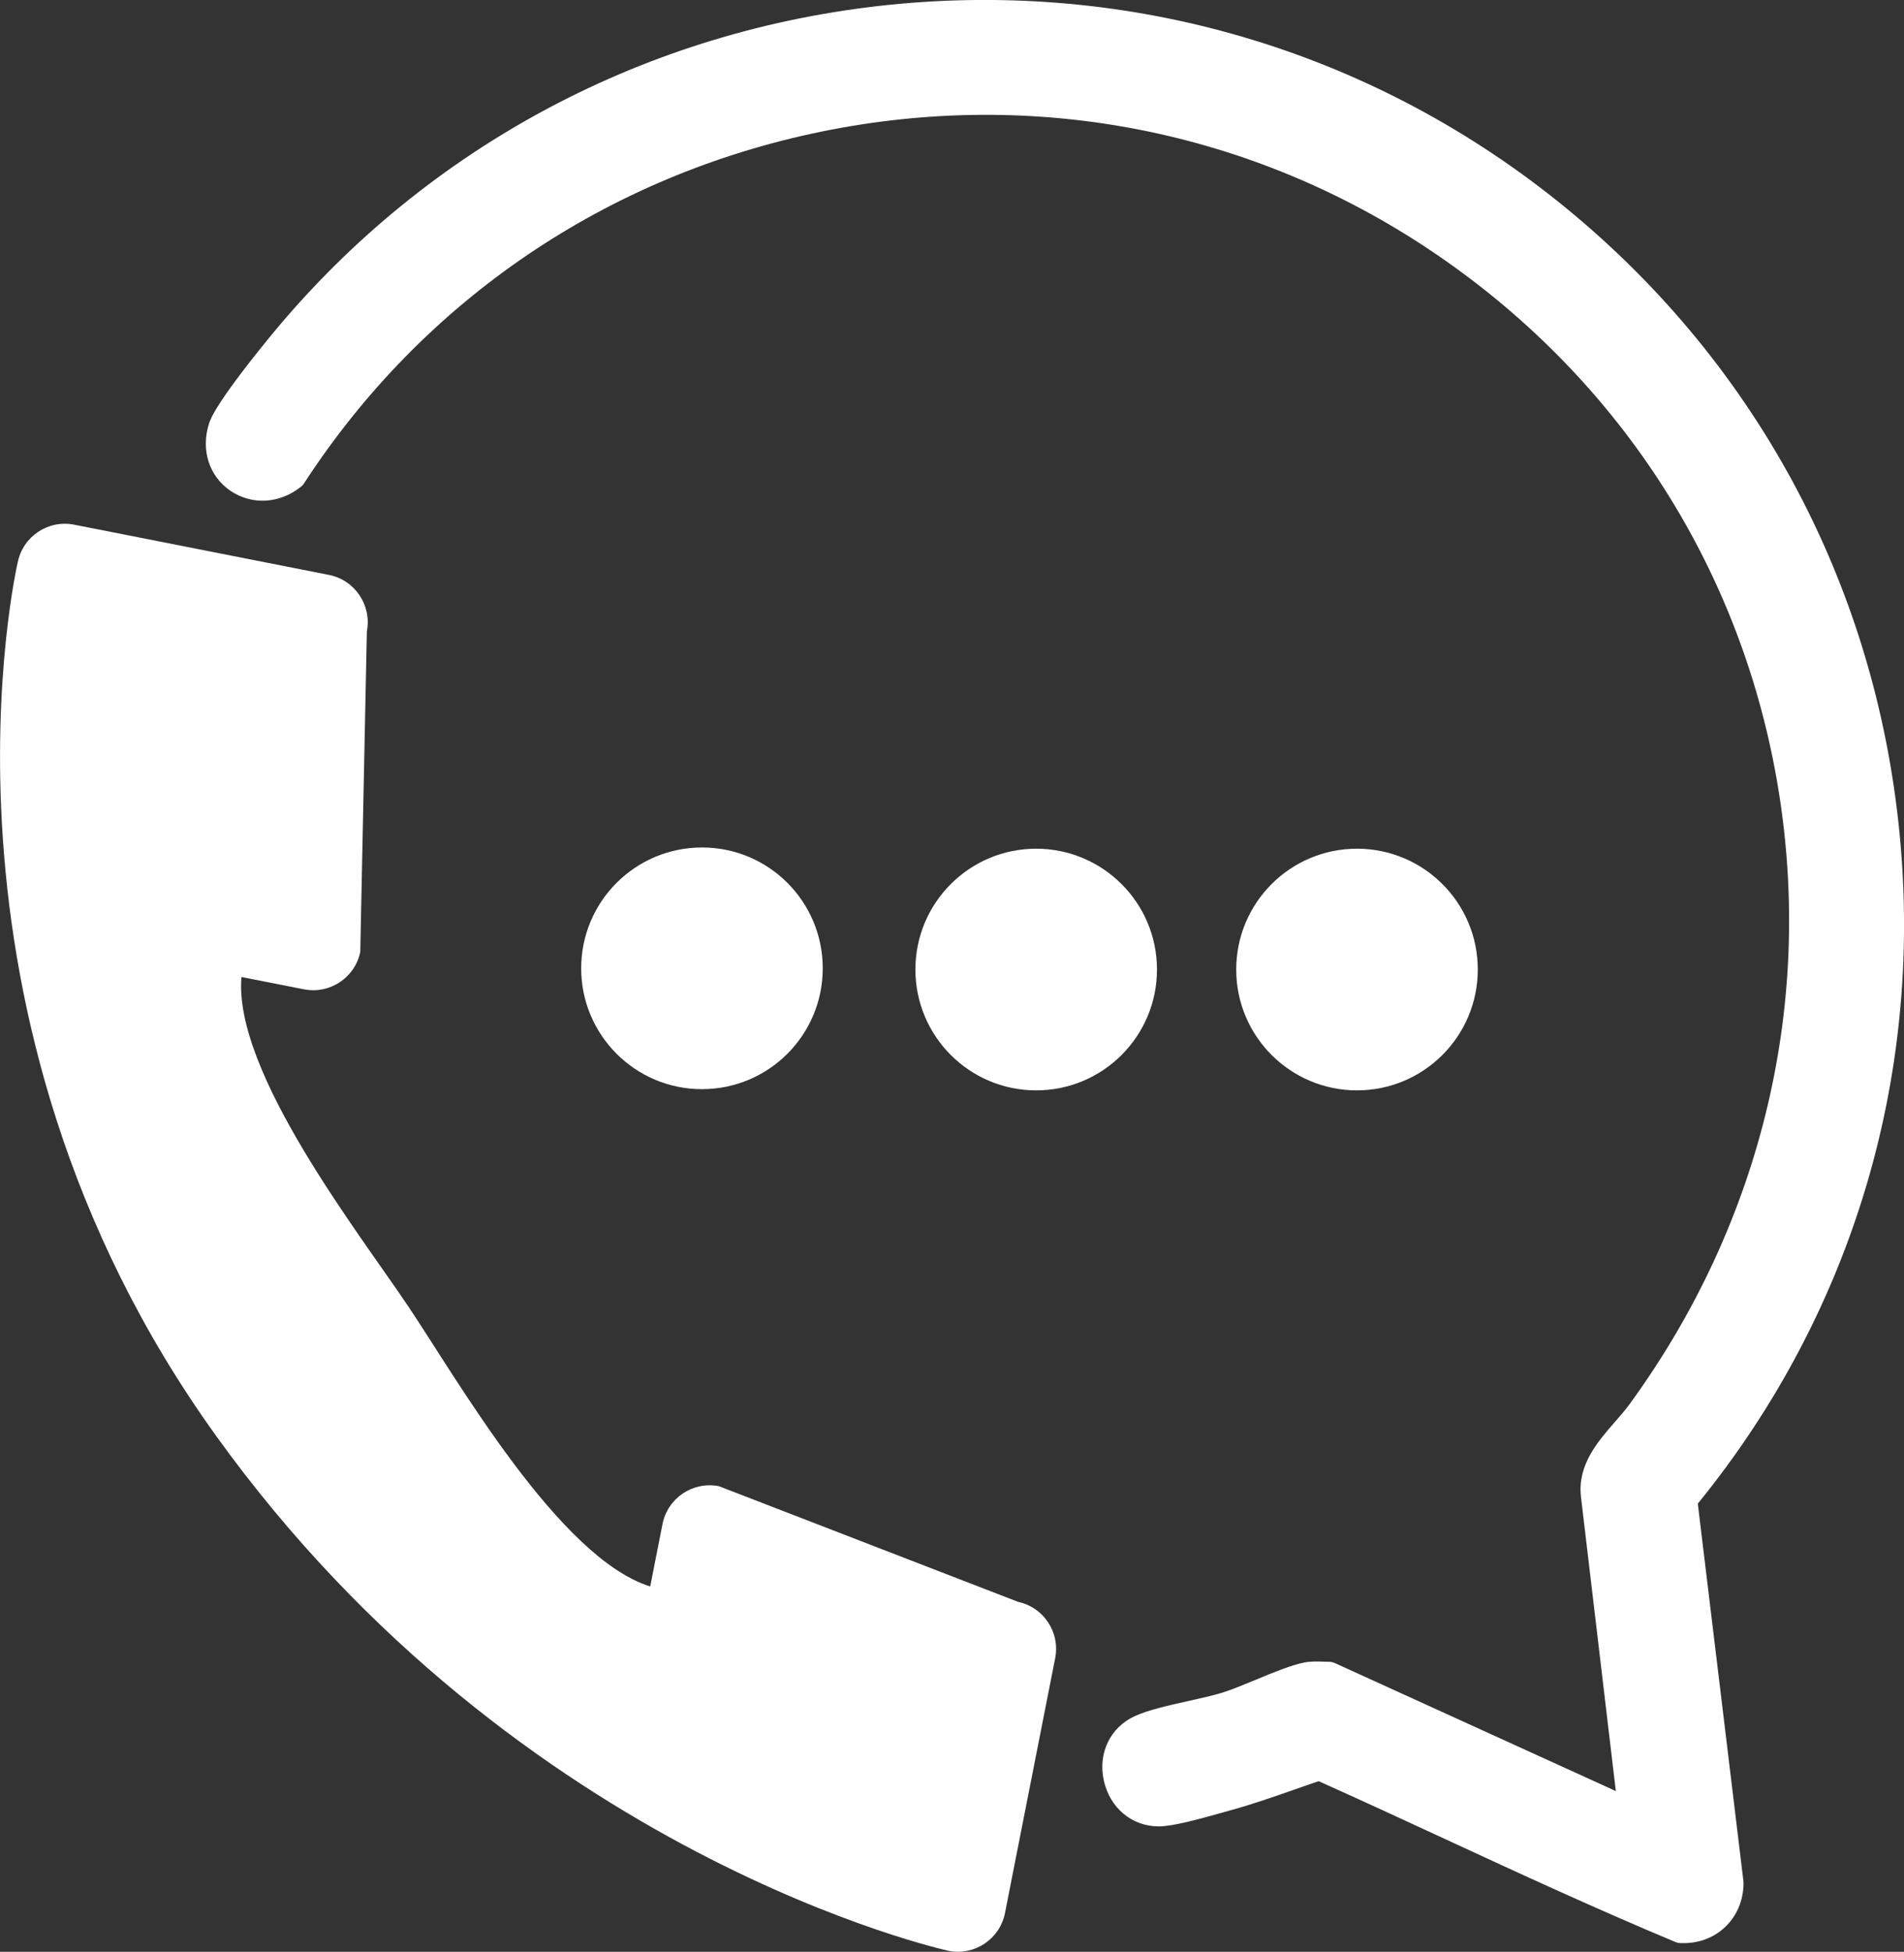
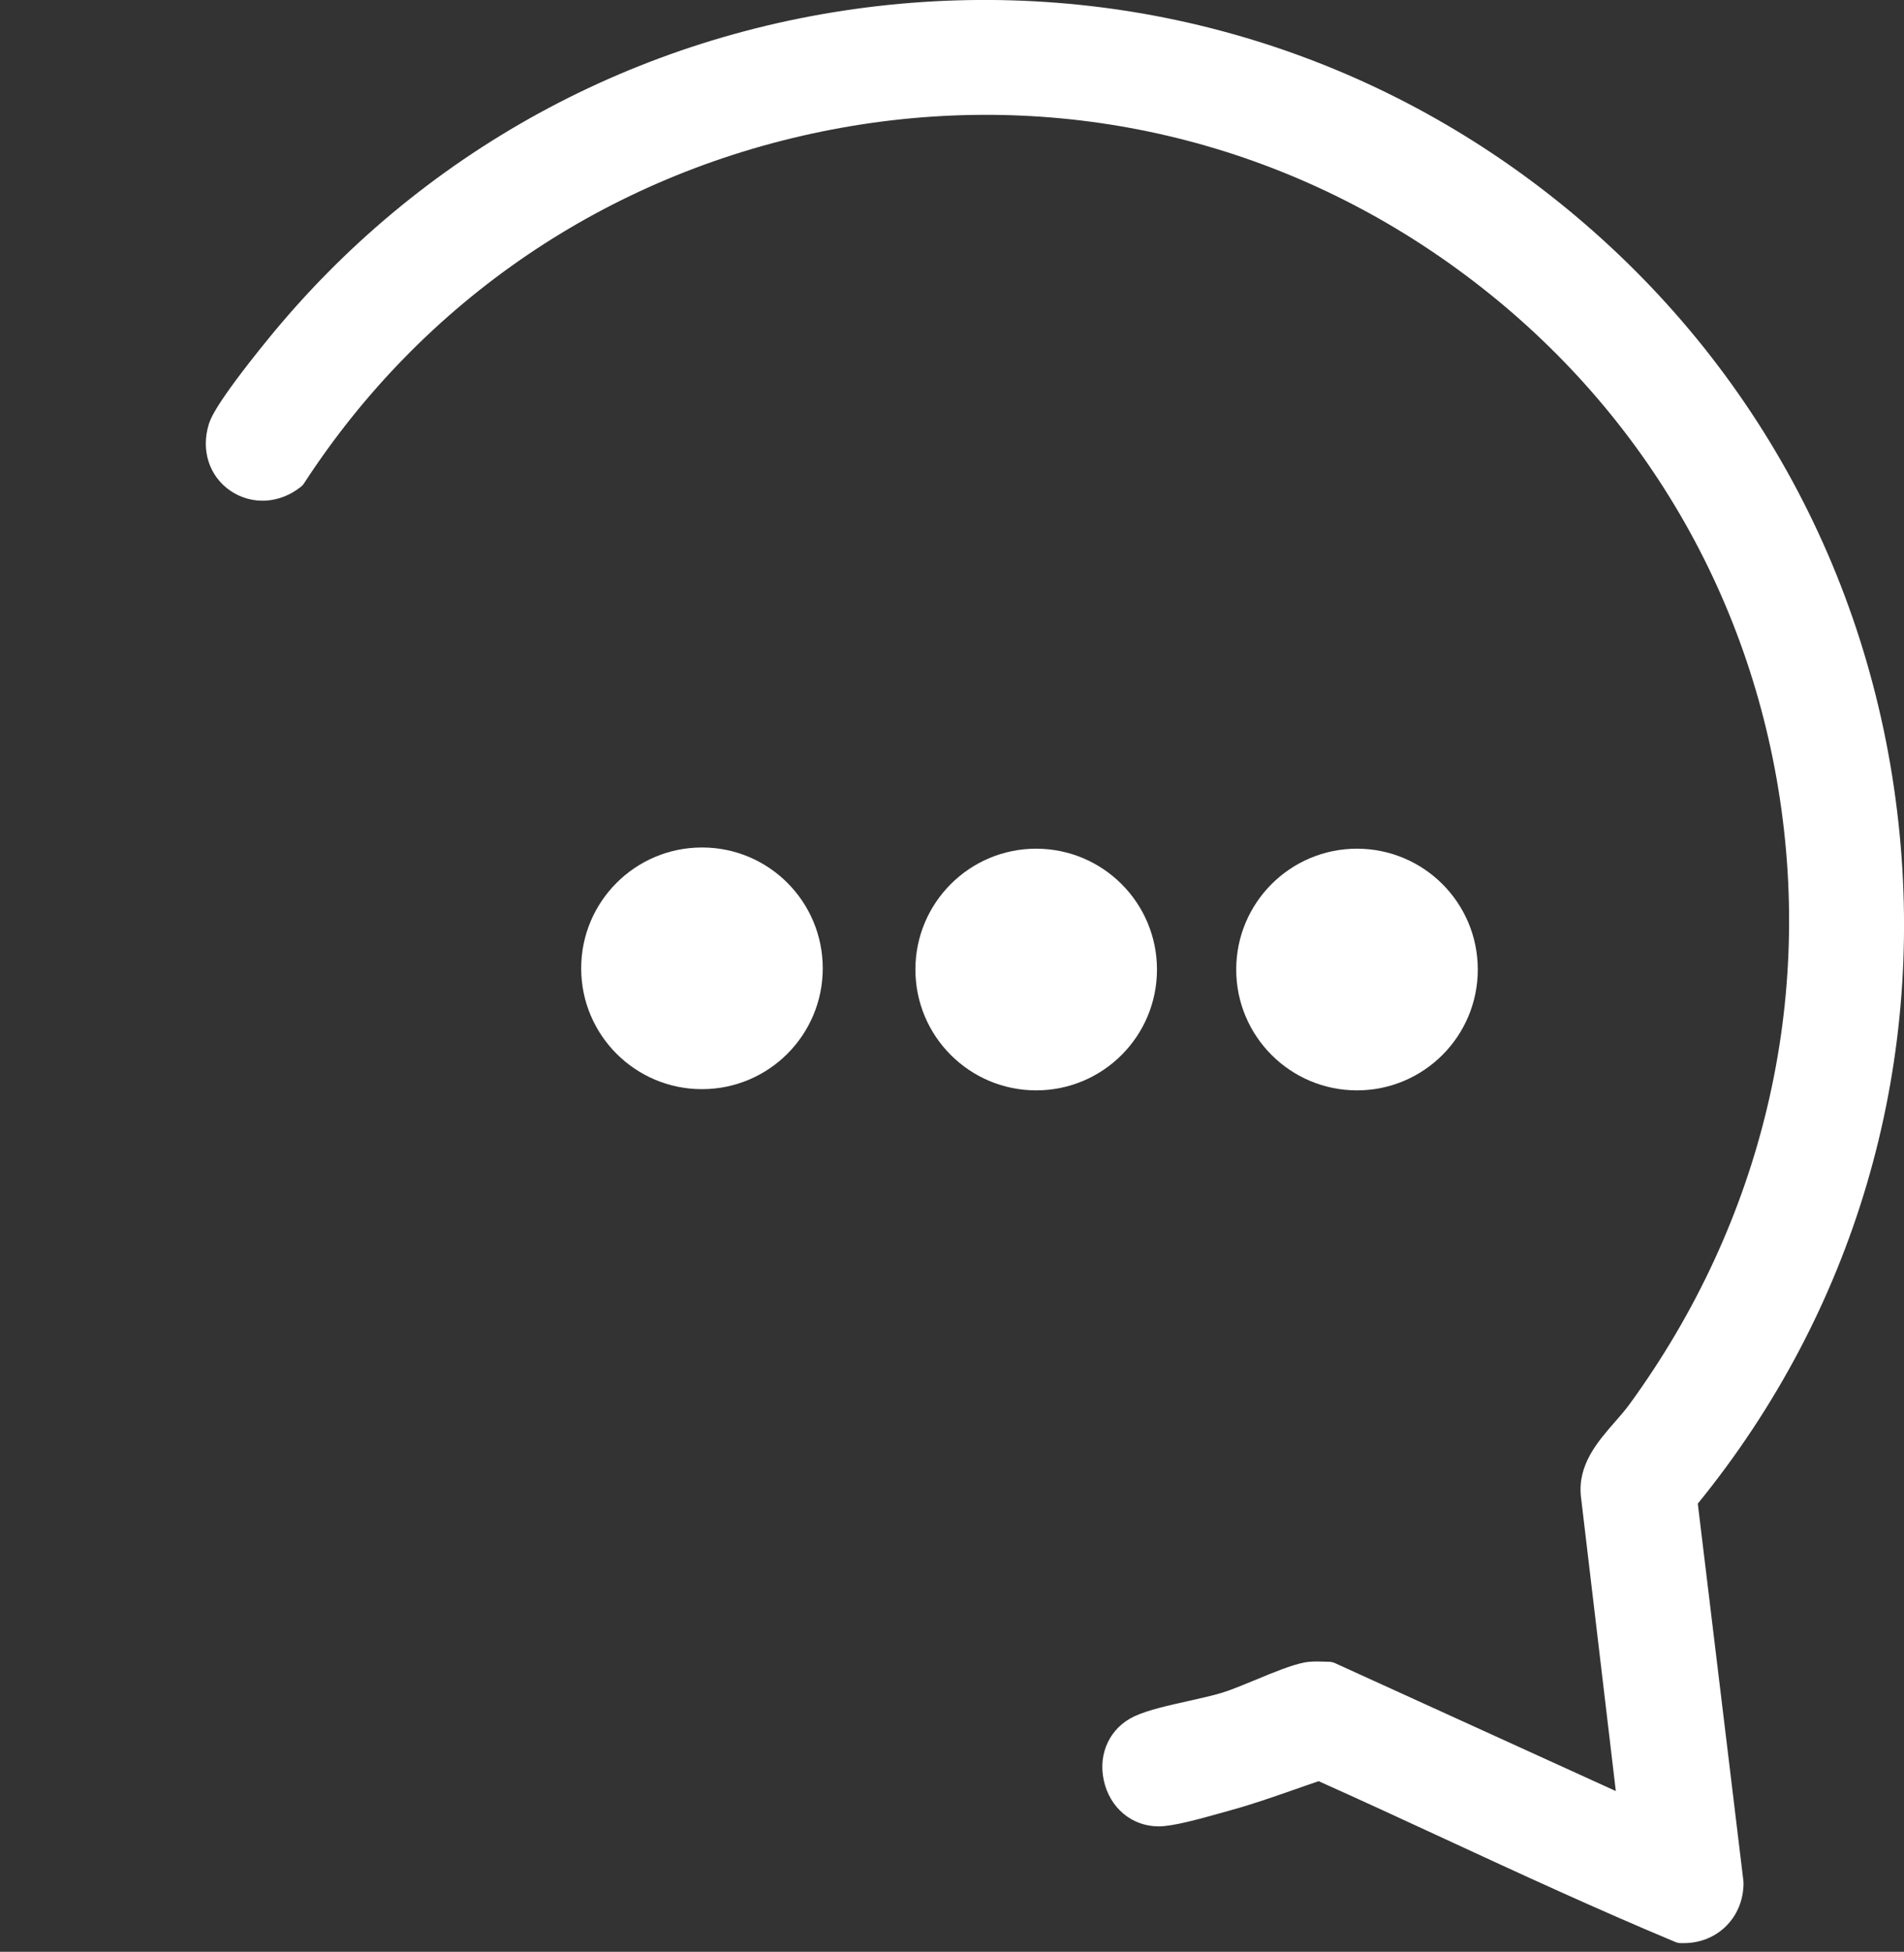
<svg xmlns="http://www.w3.org/2000/svg" id="Ebene_1" version="1.1" viewBox="0 0 173.24 177.52">
  <rect x="0" y="0" width="173.24" height="177.52" fill="#333333" stroke="none" />
  <defs>
    <style>
      .st0 {
        fill: #fff;
      }
    </style>
  </defs>
-   <path class="st0" d="M92.58,145.67l-27.17-10.5c-2.37-.46-4.66,1.08-5.13,3.44l-1.12,5.68c-8.29-2.59-17.5-18.75-21.99-25.44-4.49-6.7-15.94-21.33-15.2-29.99l5.69,1.12c2.35.46,4.64-1.06,5.12-3.4l.6-29.15c.46-2.37-1.08-4.67-3.44-5.14l-23.19-4.57c-2.37-.47-4.67,1.07-5.14,3.44,0,0-9.58,41.04,18.05,79.43,27.63,38.39,66.65,46.84,66.65,46.84,2.36.47,4.66-1.07,5.13-3.43h0s4.57-23.2,4.57-23.2c.46-2.36-1.08-4.66-3.44-5.12h0Z" />
  <path class="st0" d="M105.27,88.18c0-6.06-4.91-10.98-10.98-10.99h-.01c-6.07,0-10.99,4.92-10.99,10.99s4.92,10.99,10.99,10.99,10.99-4.92,10.99-10.99h0Z" />
  <path class="st0" d="M123.47,99.17c6.07,0,10.99-4.92,10.99-10.99s-4.91-10.98-10.98-10.99h-.01c-6.07,0-10.99,4.92-10.99,10.99s4.92,10.99,10.99,10.99h0Z" />
  <path class="st0" d="M74.86,88.07h0c0-6.07-4.91-10.99-10.98-10.99h-.01c-6.07,0-10.99,4.92-10.99,10.99s4.92,10.99,10.99,10.99,10.99-4.92,10.99-10.99h0Z" />
  <path class="st0" d="M154.46,136.78c14.25-17.49,20.74-39.48,18.27-62-2.5-22.82-13.84-43.13-31.92-57.2C123.44,4.07,101.77-1.97,79.8.56c-21.94,2.54-41.65,13.33-55.49,30.38-4.76,5.86-5.17,7.2-5.31,7.64-.73,2.36.03,4.72,1.94,6.04,1.96,1.34,4.48,1.21,6.43-.34.13-.1.24-.22.32-.36,10.82-16.62,27.54-27.97,47.1-31.96,19.41-3.96,39.11-.1,55.45,10.87,16.77,11.26,27.93,28.31,31.41,48.01,3.53,20-1.23,40.21-13.4,56.9-.37.5-.81,1.02-1.29,1.56-1.6,1.83-3.41,3.91-3.12,6.77l3.18,26.83-25.54-11.63c-.19-.09-.39-.13-.6-.13-.15,0-.29,0-.44-.01-.52-.02-1.11-.04-1.73.07-1.19.23-2.78.88-4.46,1.58-1.09.45-2.22.92-3.04,1.17-.83.26-1.91.49-3.04.75-1.8.4-3.67.81-4.93,1.39-2.22,1.02-3.35,3.36-2.81,5.83.54,2.5,2.55,4.19,4.99,4.19h.01c1.27,0,3.54-.62,5.96-1.3l.71-.2c1.84-.51,3.65-1.14,5.4-1.75.83-.29,1.65-.58,2.48-.86,3.82,1.71,7.67,3.49,11.41,5.22,6.85,3.17,13.94,6.44,21.03,9.4.16.07.33.11.51.11h.27c1.43,0,2.76-.51,3.76-1.46,1.07-1.01,1.67-2.42,1.68-3.98,0-.07,0-.13-.01-.2l-4.15-34.32h-.02Z" />
</svg>